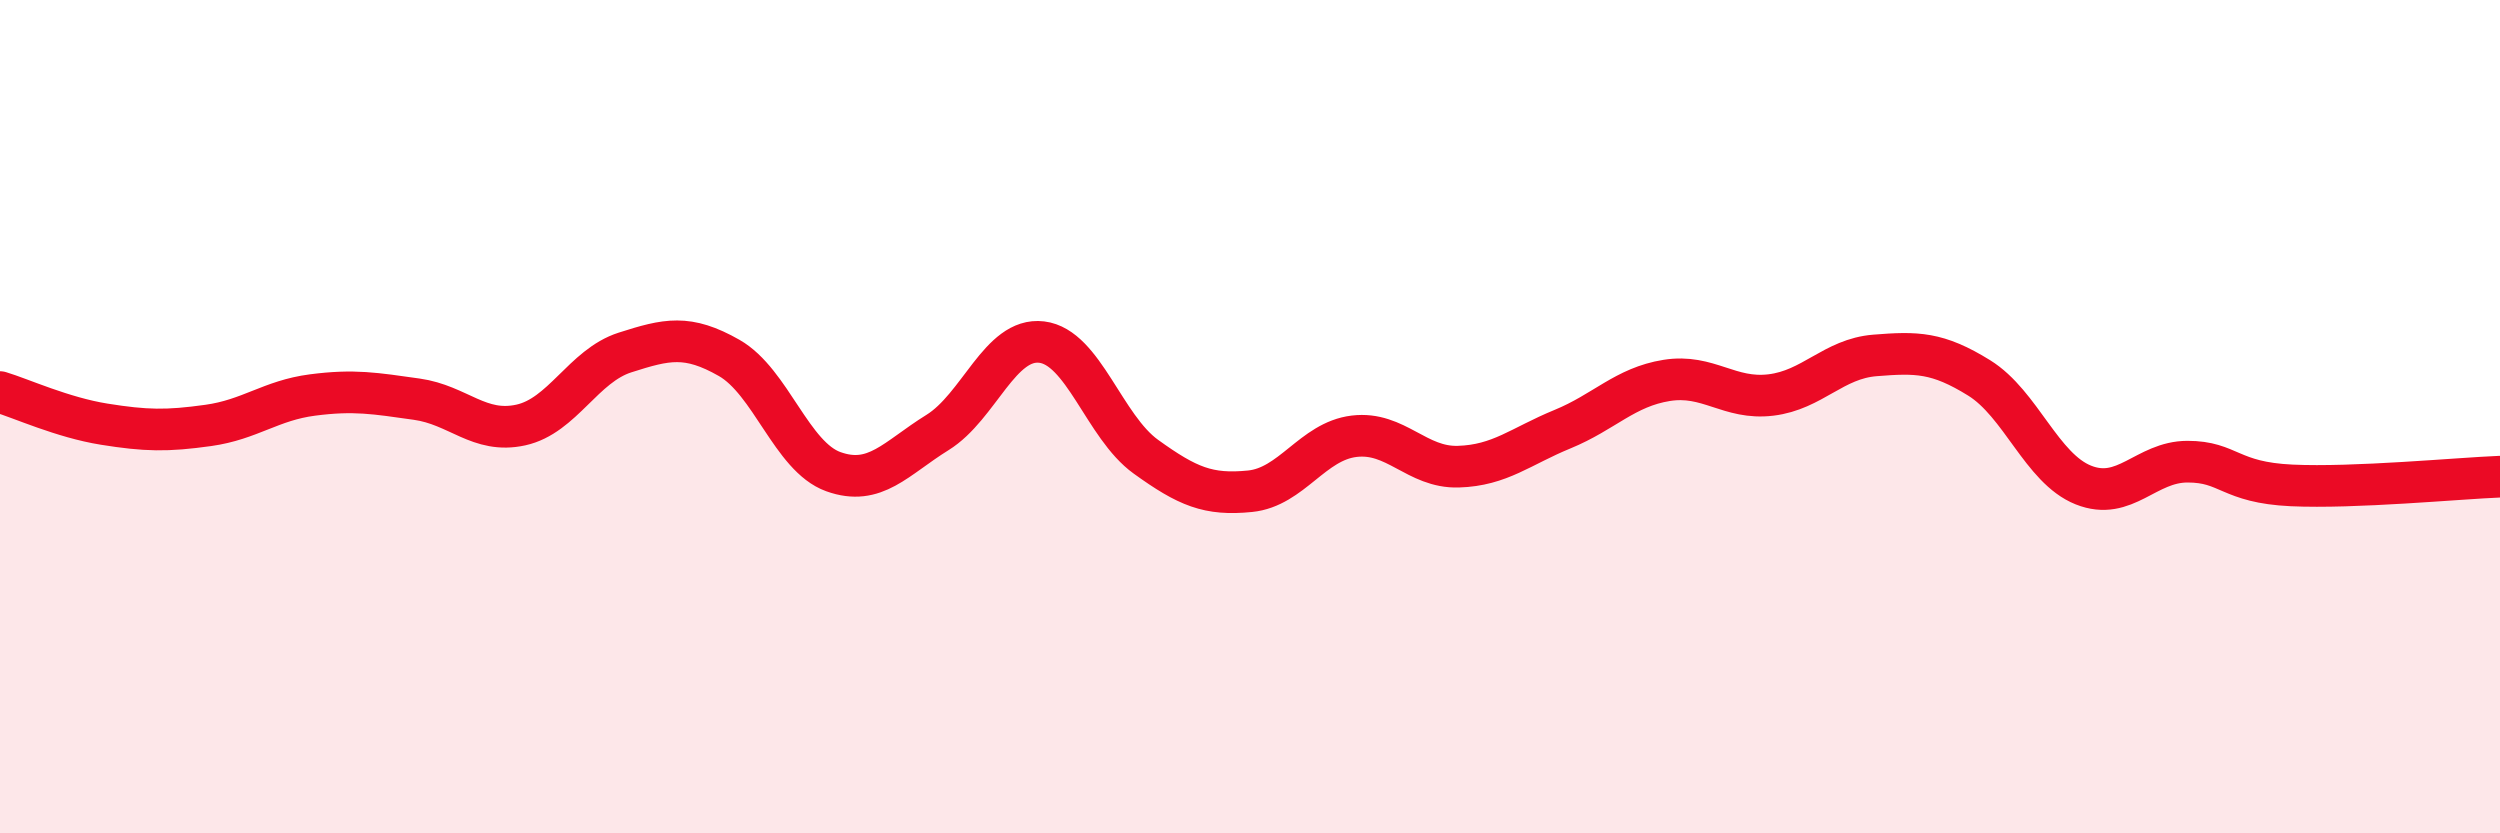
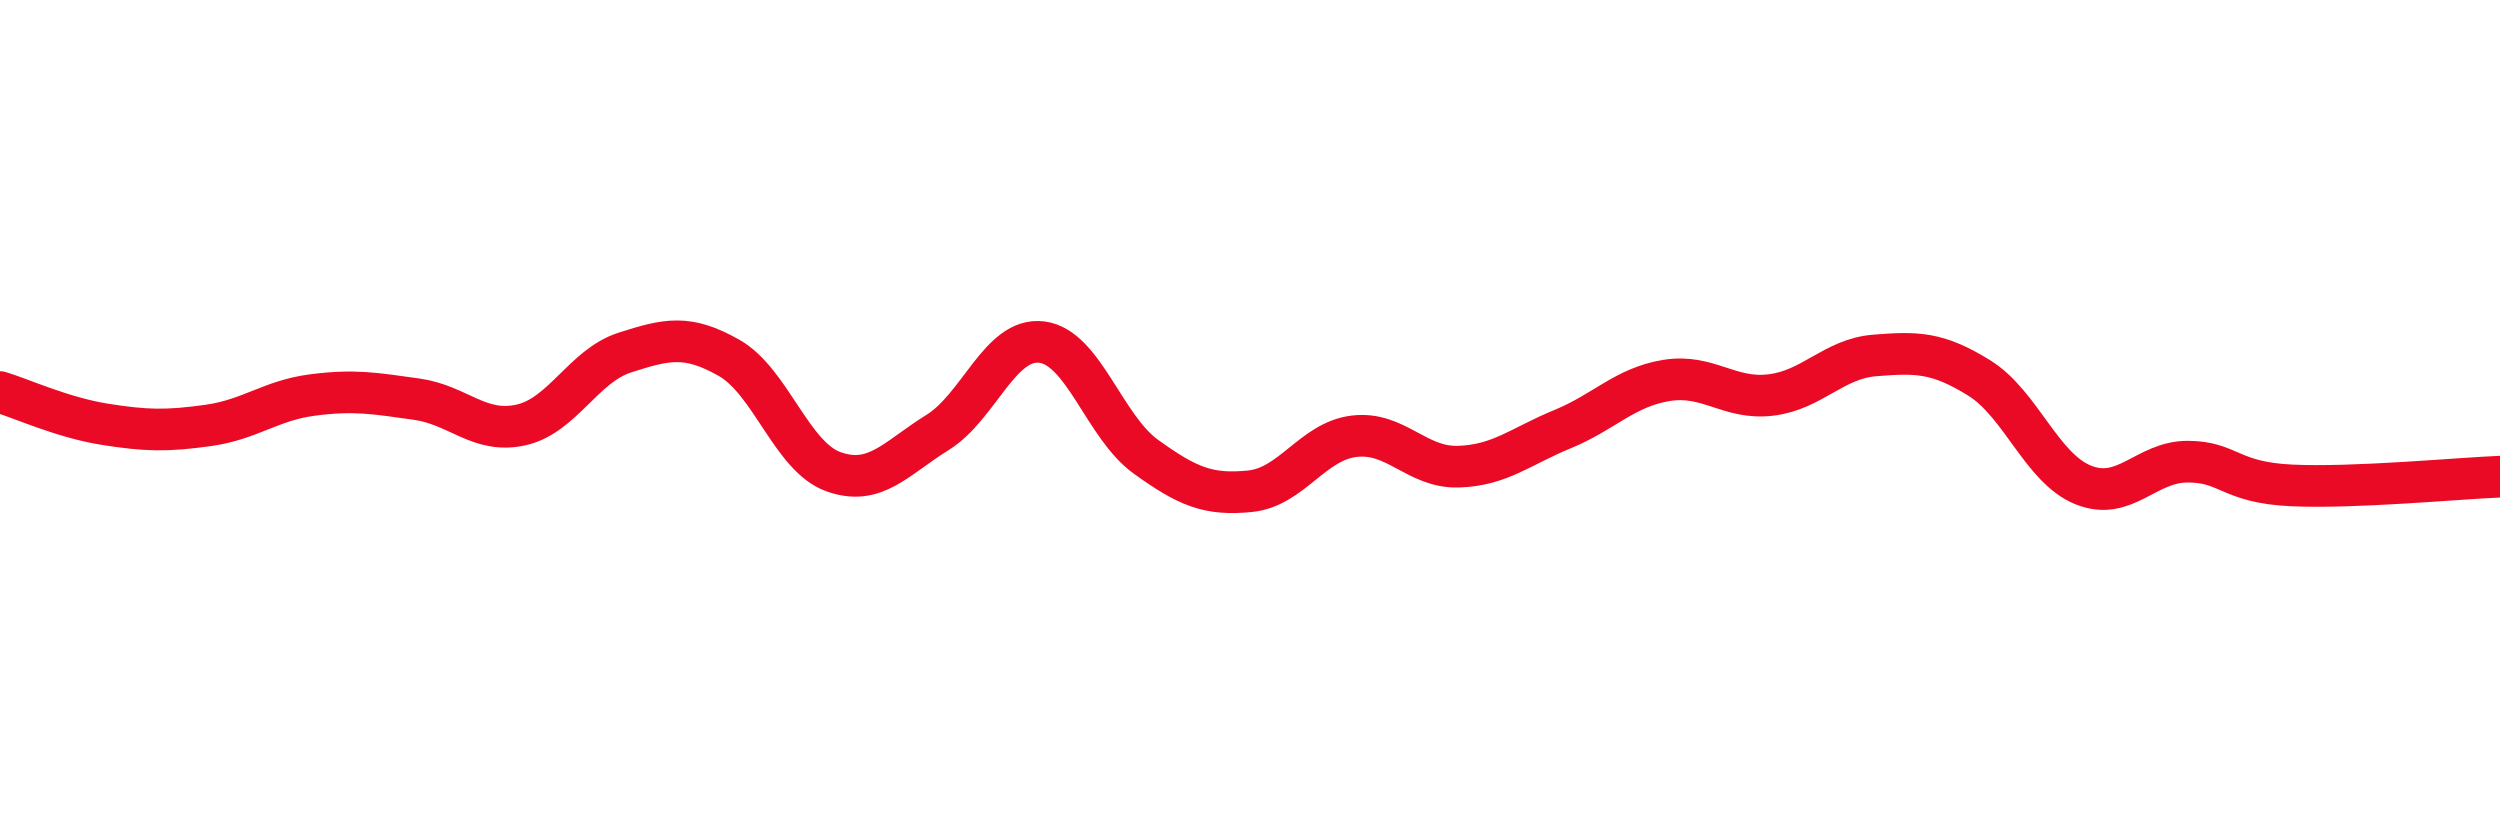
<svg xmlns="http://www.w3.org/2000/svg" width="60" height="20" viewBox="0 0 60 20">
-   <path d="M 0,9.41 C 0.5,9.56 1.5,10.02 2.5,10.18 C 3.5,10.34 4,10.35 5,10.21 C 6,10.07 6.5,9.61 7.5,9.48 C 8.5,9.35 9,9.44 10,9.58 C 11,9.72 11.5,10.42 12.5,10.2 C 13.5,9.98 14,8.78 15,8.46 C 16,8.14 16.5,8.02 17.5,8.59 C 18.5,9.16 19,10.96 20,11.32 C 21,11.68 21.5,11 22.5,10.38 C 23.5,9.76 24,8.09 25,8.21 C 26,8.33 26.5,10.24 27.5,10.96 C 28.5,11.68 29,11.89 30,11.79 C 31,11.69 31.5,10.59 32.5,10.47 C 33.5,10.35 34,11.23 35,11.2 C 36,11.17 36.5,10.71 37.5,10.3 C 38.5,9.89 39,9.29 40,9.13 C 41,8.97 41.5,9.6 42.5,9.48 C 43.5,9.36 44,8.61 45,8.53 C 46,8.45 46.5,8.45 47.5,9.07 C 48.5,9.69 49,11.24 50,11.64 C 51,12.04 51.5,11.08 52.5,11.08 C 53.5,11.08 53.5,11.58 55,11.65 C 56.5,11.72 59,11.48 60,11.44L60 20L0 20Z" fill="#EB0A25" opacity="0.1" stroke-linecap="round" stroke-linejoin="round" />
  <path d="M 0,9.41 C 0.5,9.56 1.5,10.02 2.5,10.18 C 3.5,10.34 4,10.35 5,10.21 C 6,10.07 6.5,9.61 7.5,9.48 C 8.5,9.35 9,9.44 10,9.58 C 11,9.72 11.5,10.42 12.5,10.2 C 13.5,9.98 14,8.78 15,8.46 C 16,8.14 16.5,8.02 17.5,8.59 C 18.5,9.16 19,10.96 20,11.32 C 21,11.68 21.5,11 22.5,10.38 C 23.5,9.76 24,8.09 25,8.21 C 26,8.33 26.5,10.24 27.5,10.96 C 28.5,11.68 29,11.89 30,11.79 C 31,11.69 31.5,10.59 32.5,10.47 C 33.5,10.35 34,11.23 35,11.2 C 36,11.17 36.5,10.71 37.5,10.3 C 38.5,9.89 39,9.29 40,9.13 C 41,8.97 41.5,9.6 42.5,9.48 C 43.5,9.36 44,8.61 45,8.53 C 46,8.45 46.5,8.45 47.5,9.07 C 48.5,9.69 49,11.24 50,11.64 C 51,12.04 51.5,11.08 52.5,11.08 C 53.5,11.08 53.5,11.58 55,11.65 C 56.5,11.72 59,11.48 60,11.44" stroke="#EB0A25" stroke-width="1" fill="none" stroke-linecap="round" stroke-linejoin="round" />
</svg>